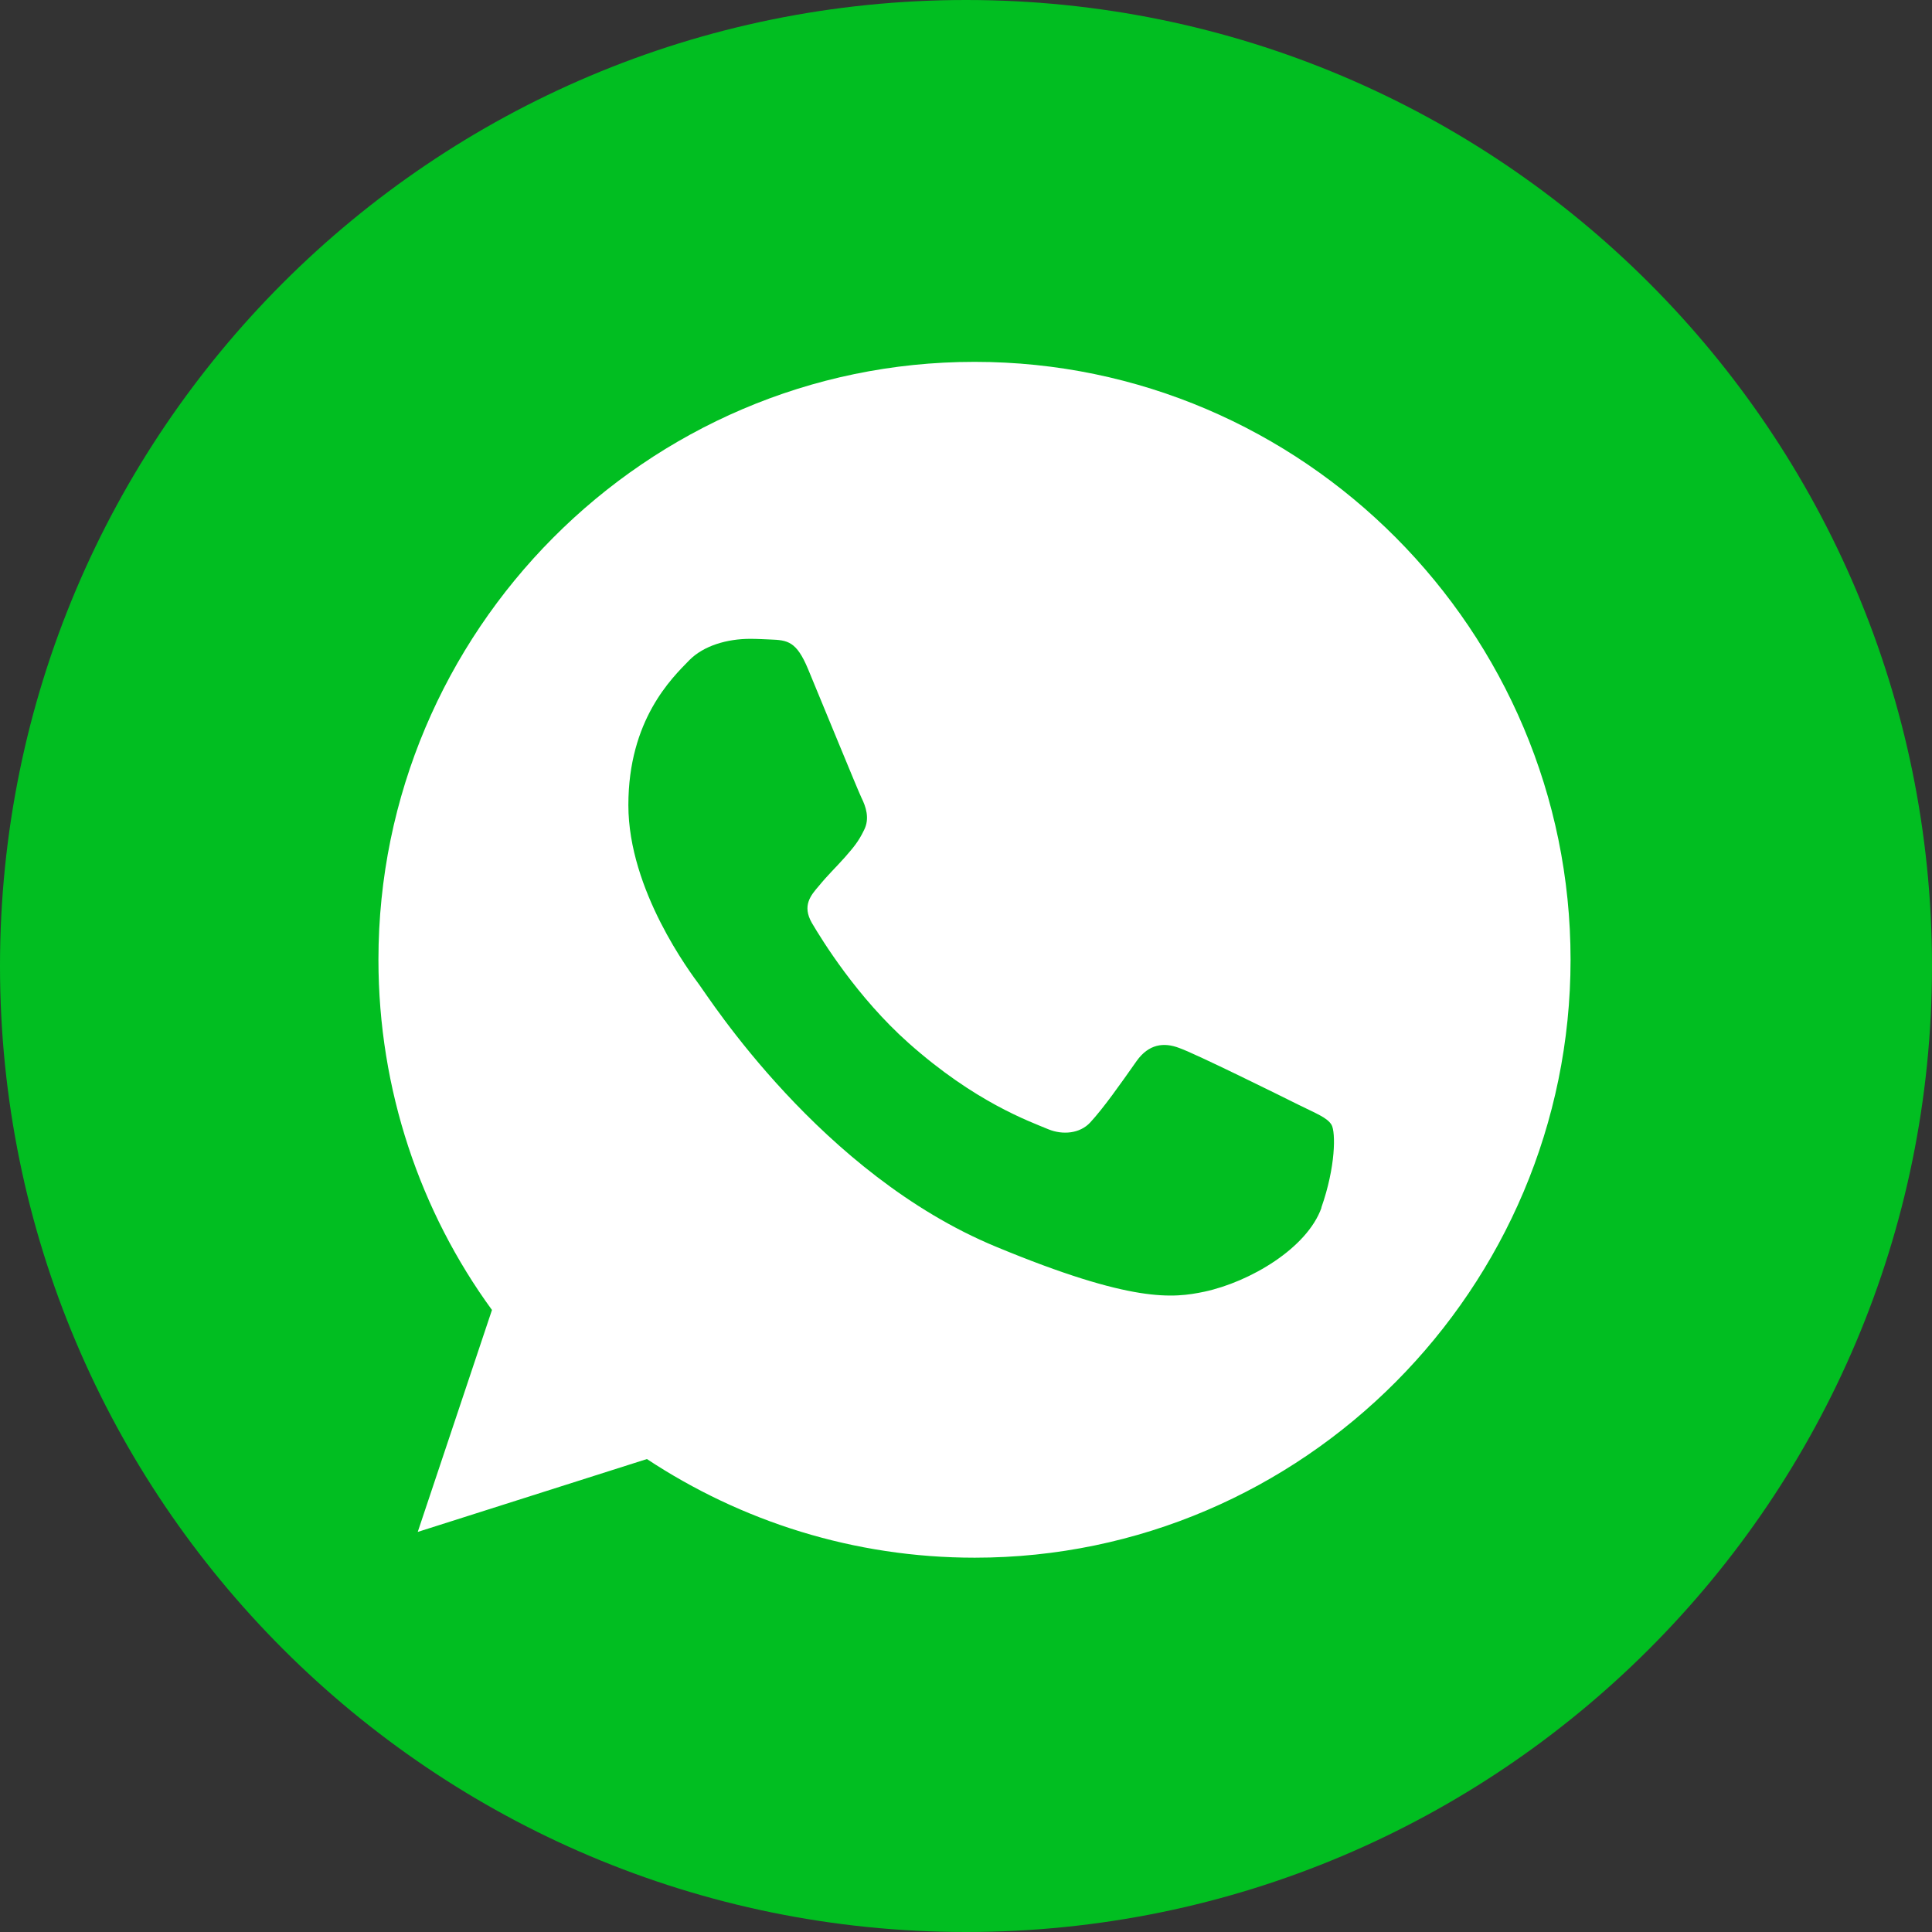
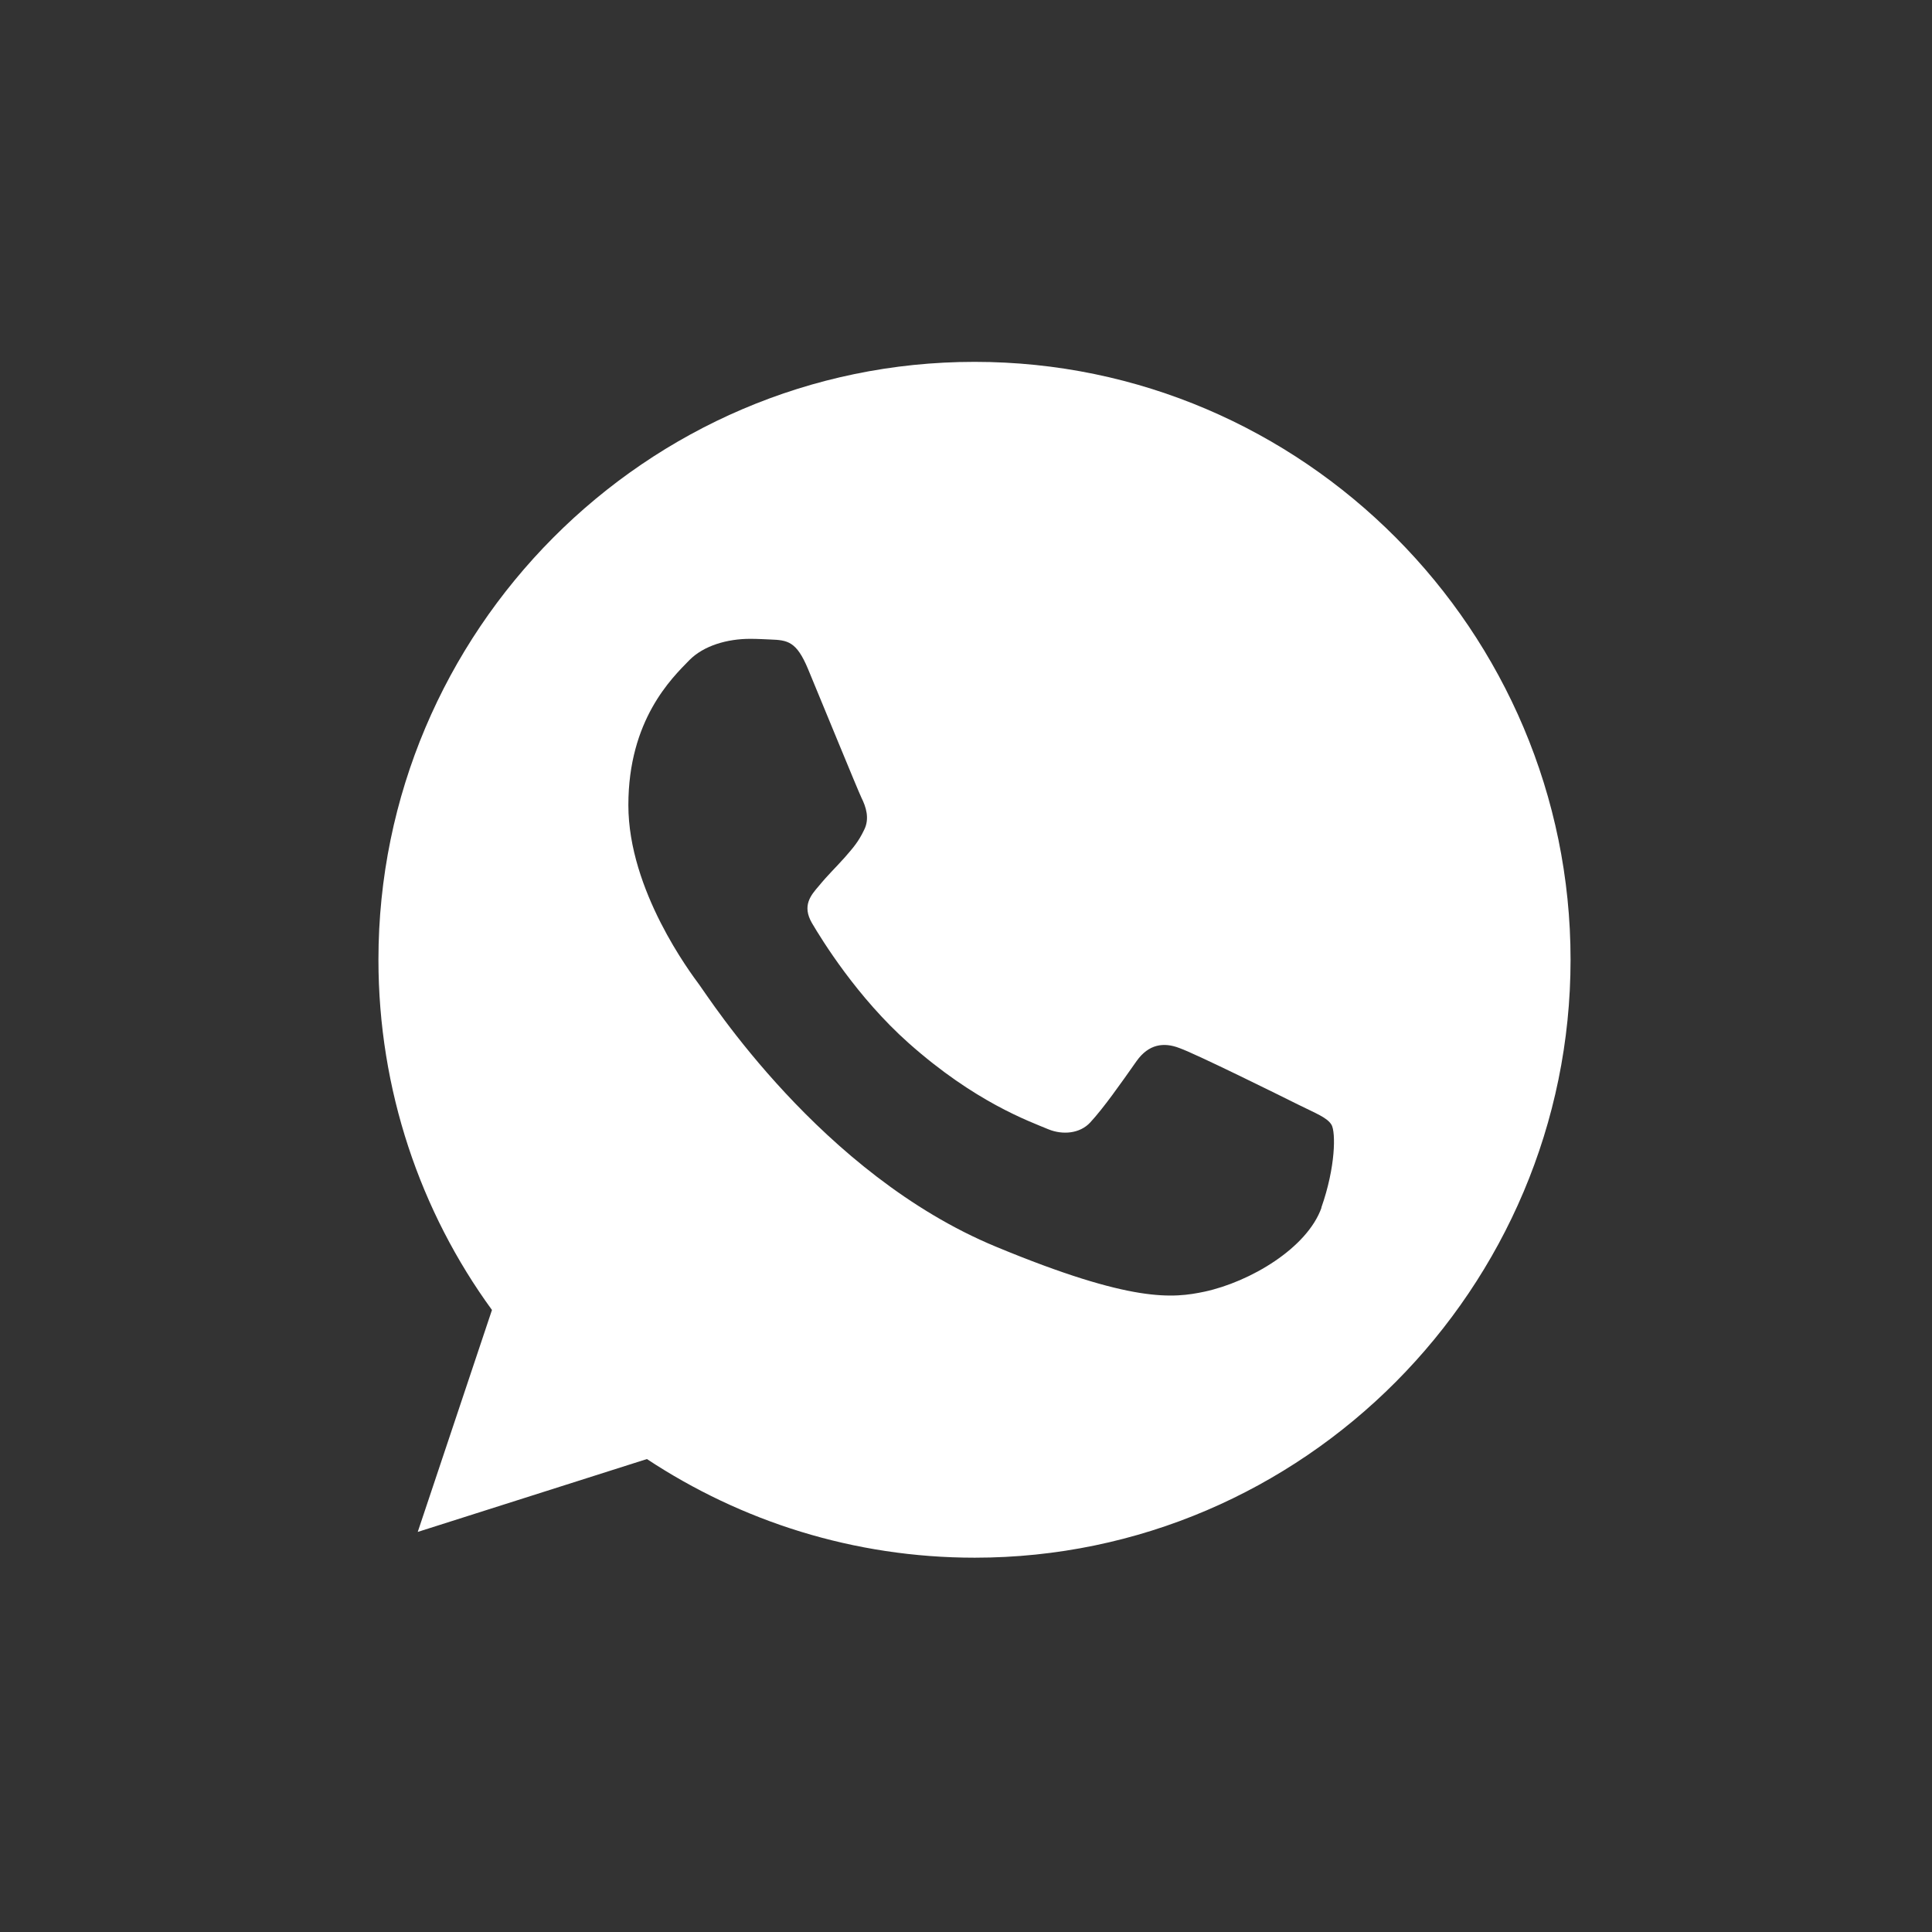
<svg xmlns="http://www.w3.org/2000/svg" width="50" height="50" viewBox="0 0 50 50" fill="none">
  <rect x="0" y="0" width="50" height="50" fill="#333333" stroke="none" />
-   <path d="M0 25C0 38.805 11.195 50 25 50C38.805 50 50 38.81 50 25C50 11.19 38.805 0 25 0C11.195 0 0 11.19 0 25Z" fill="#01BE21" />
  <path d="M25.226 9.365H25.215C16.714 9.365 9.794 16.341 9.794 24.836C9.794 28.208 10.879 31.36 12.732 33.902L10.811 39.646L16.742 37.76C19.182 39.37 22.091 40.313 25.226 40.313C33.727 40.313 40.646 33.337 40.646 24.836C40.646 16.335 33.727 9.365 25.226 9.365ZM34.201 31.253C33.829 32.303 32.354 33.173 31.174 33.428C30.366 33.597 29.315 33.733 25.774 32.264C21.244 30.389 18.324 25.785 18.098 25.486C17.877 25.186 16.262 23.046 16.262 20.837C16.262 18.629 17.386 17.55 17.838 17.087C18.211 16.708 18.821 16.533 19.414 16.533C19.606 16.533 19.775 16.544 19.933 16.55C20.385 16.567 20.611 16.595 20.911 17.312C21.283 18.205 22.187 20.419 22.294 20.645C22.407 20.871 22.515 21.182 22.362 21.481C22.215 21.786 22.091 21.927 21.865 22.187C21.634 22.447 21.419 22.65 21.193 22.927C20.984 23.17 20.752 23.435 21.012 23.887C21.272 24.328 22.181 25.808 23.515 26.994C25.237 28.525 26.632 29.016 27.13 29.225C27.502 29.378 27.948 29.338 28.214 29.05C28.559 28.677 28.988 28.067 29.417 27.457C29.728 27.022 30.117 26.966 30.524 27.124C30.942 27.271 33.145 28.361 33.597 28.587C34.049 28.813 34.348 28.92 34.461 29.112C34.569 29.304 34.569 30.197 34.196 31.253H34.201Z" fill="white" />
</svg>